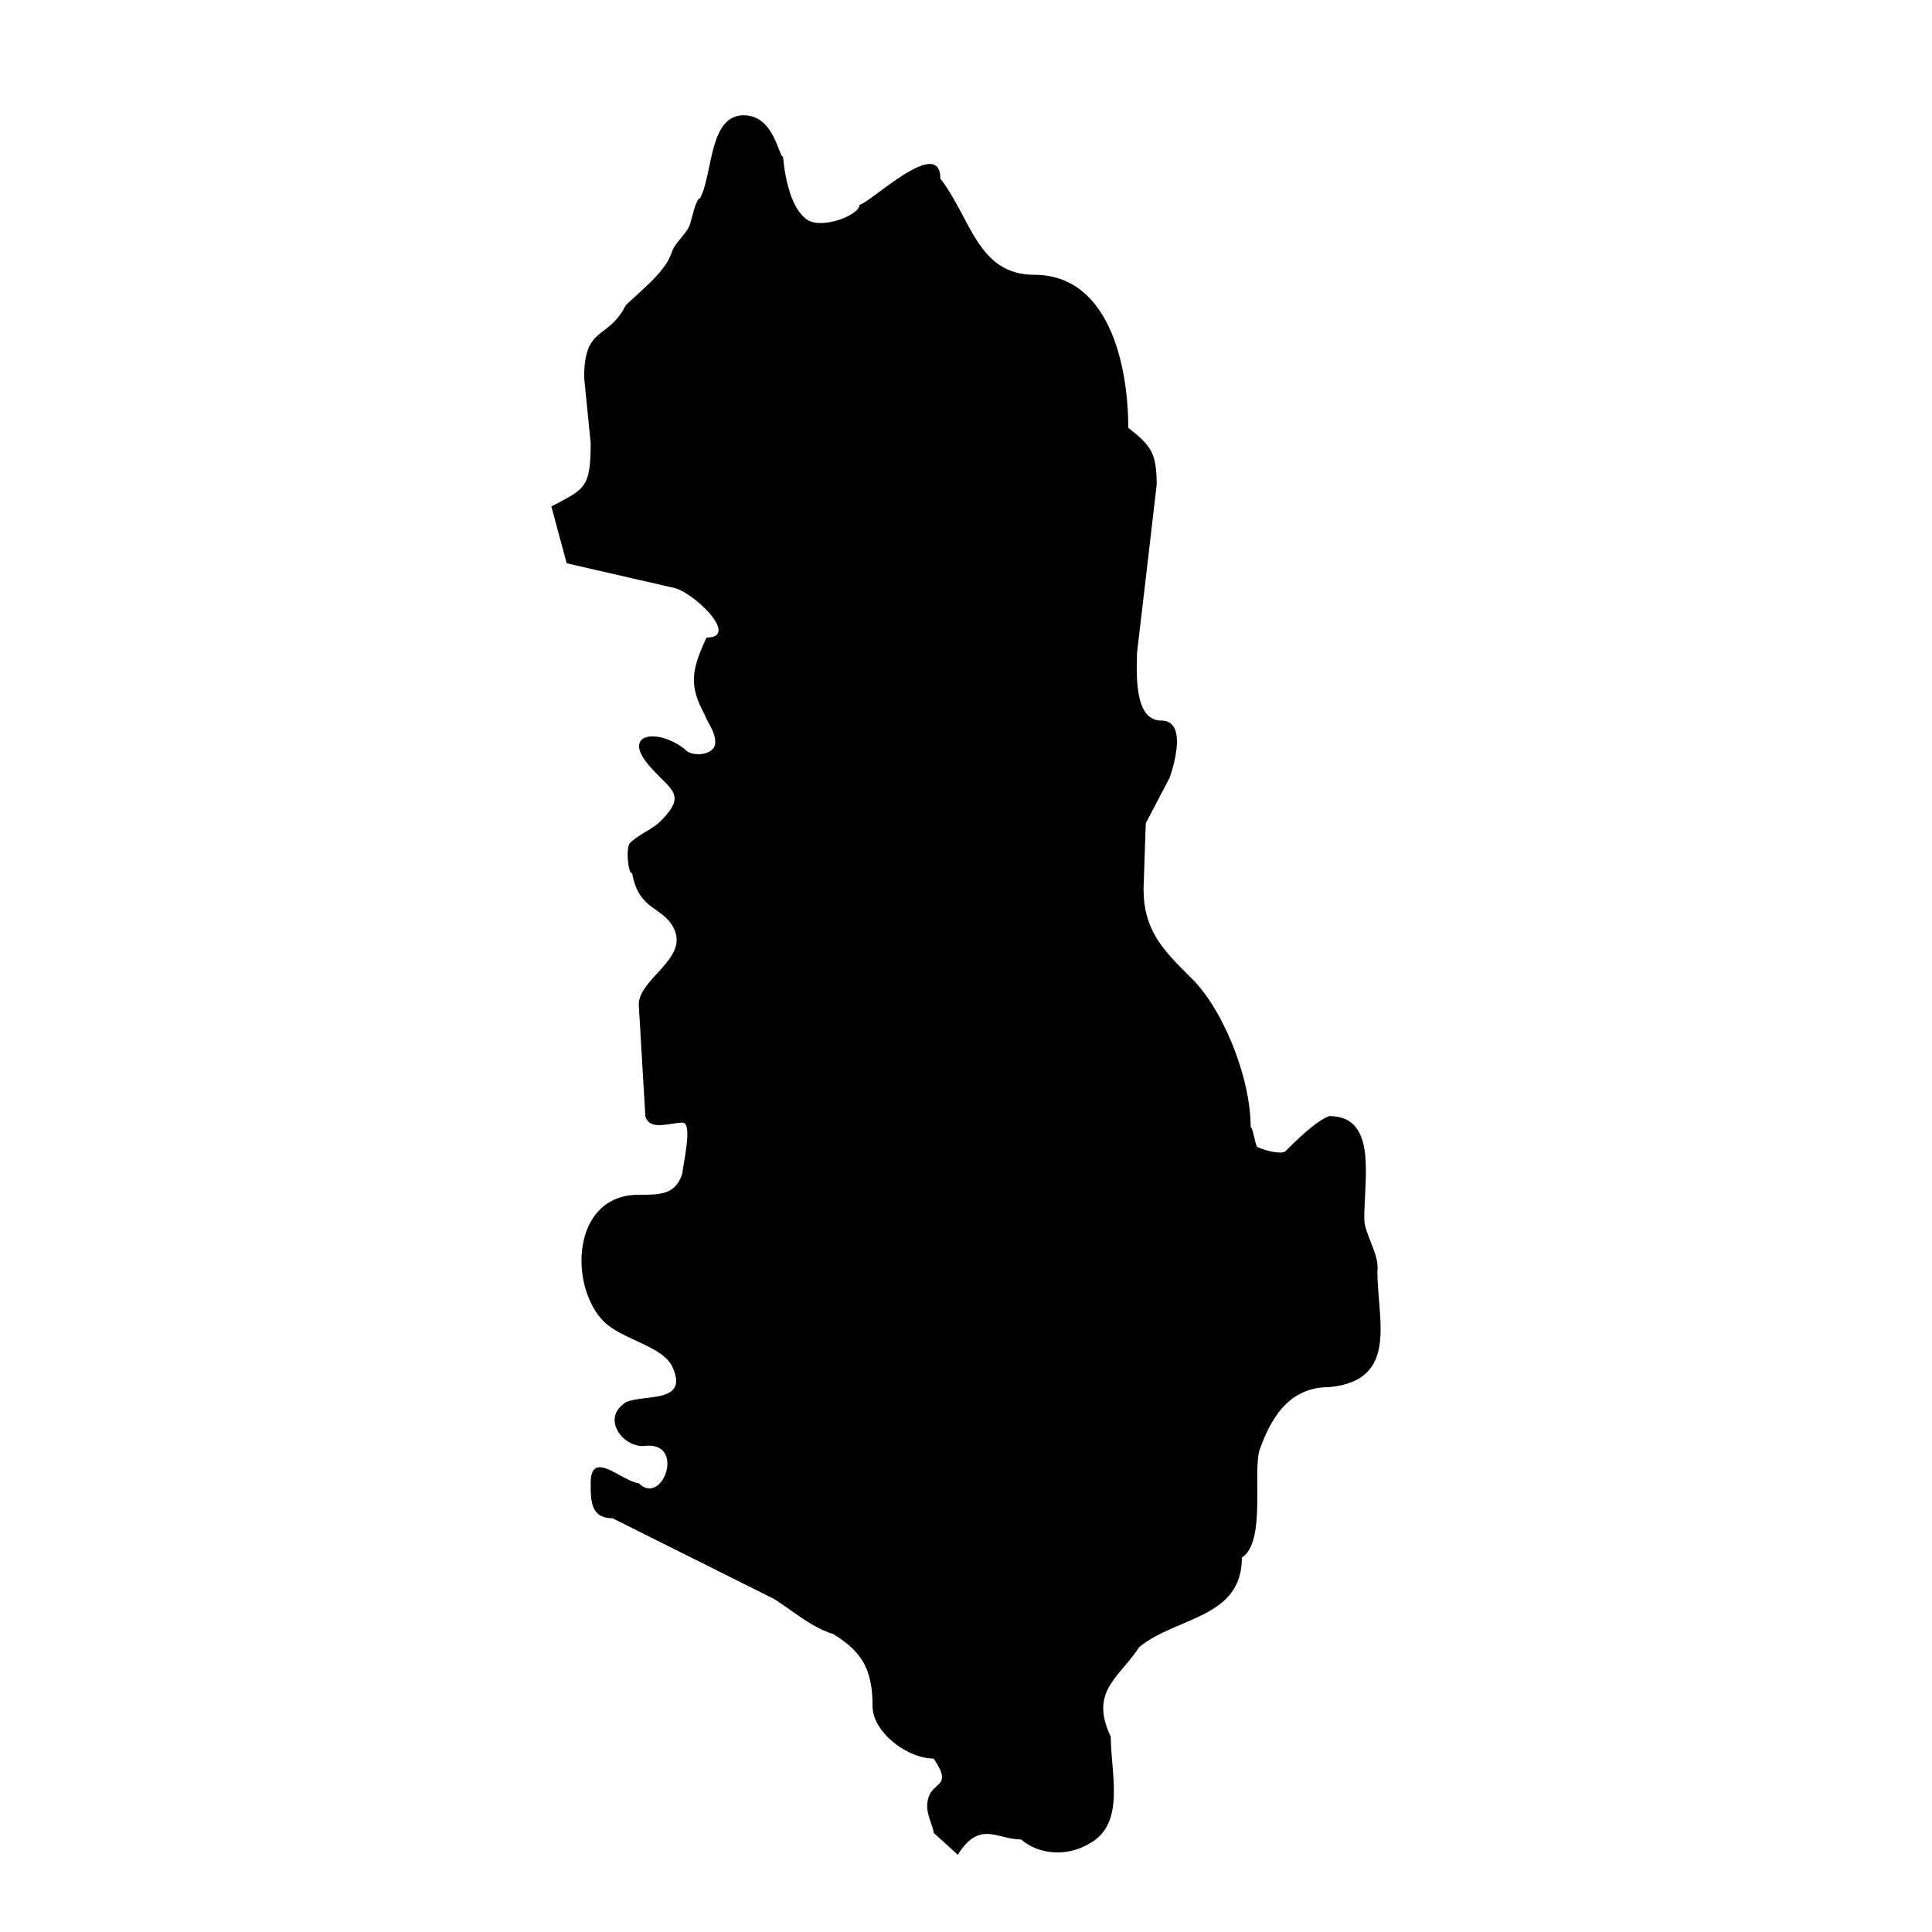
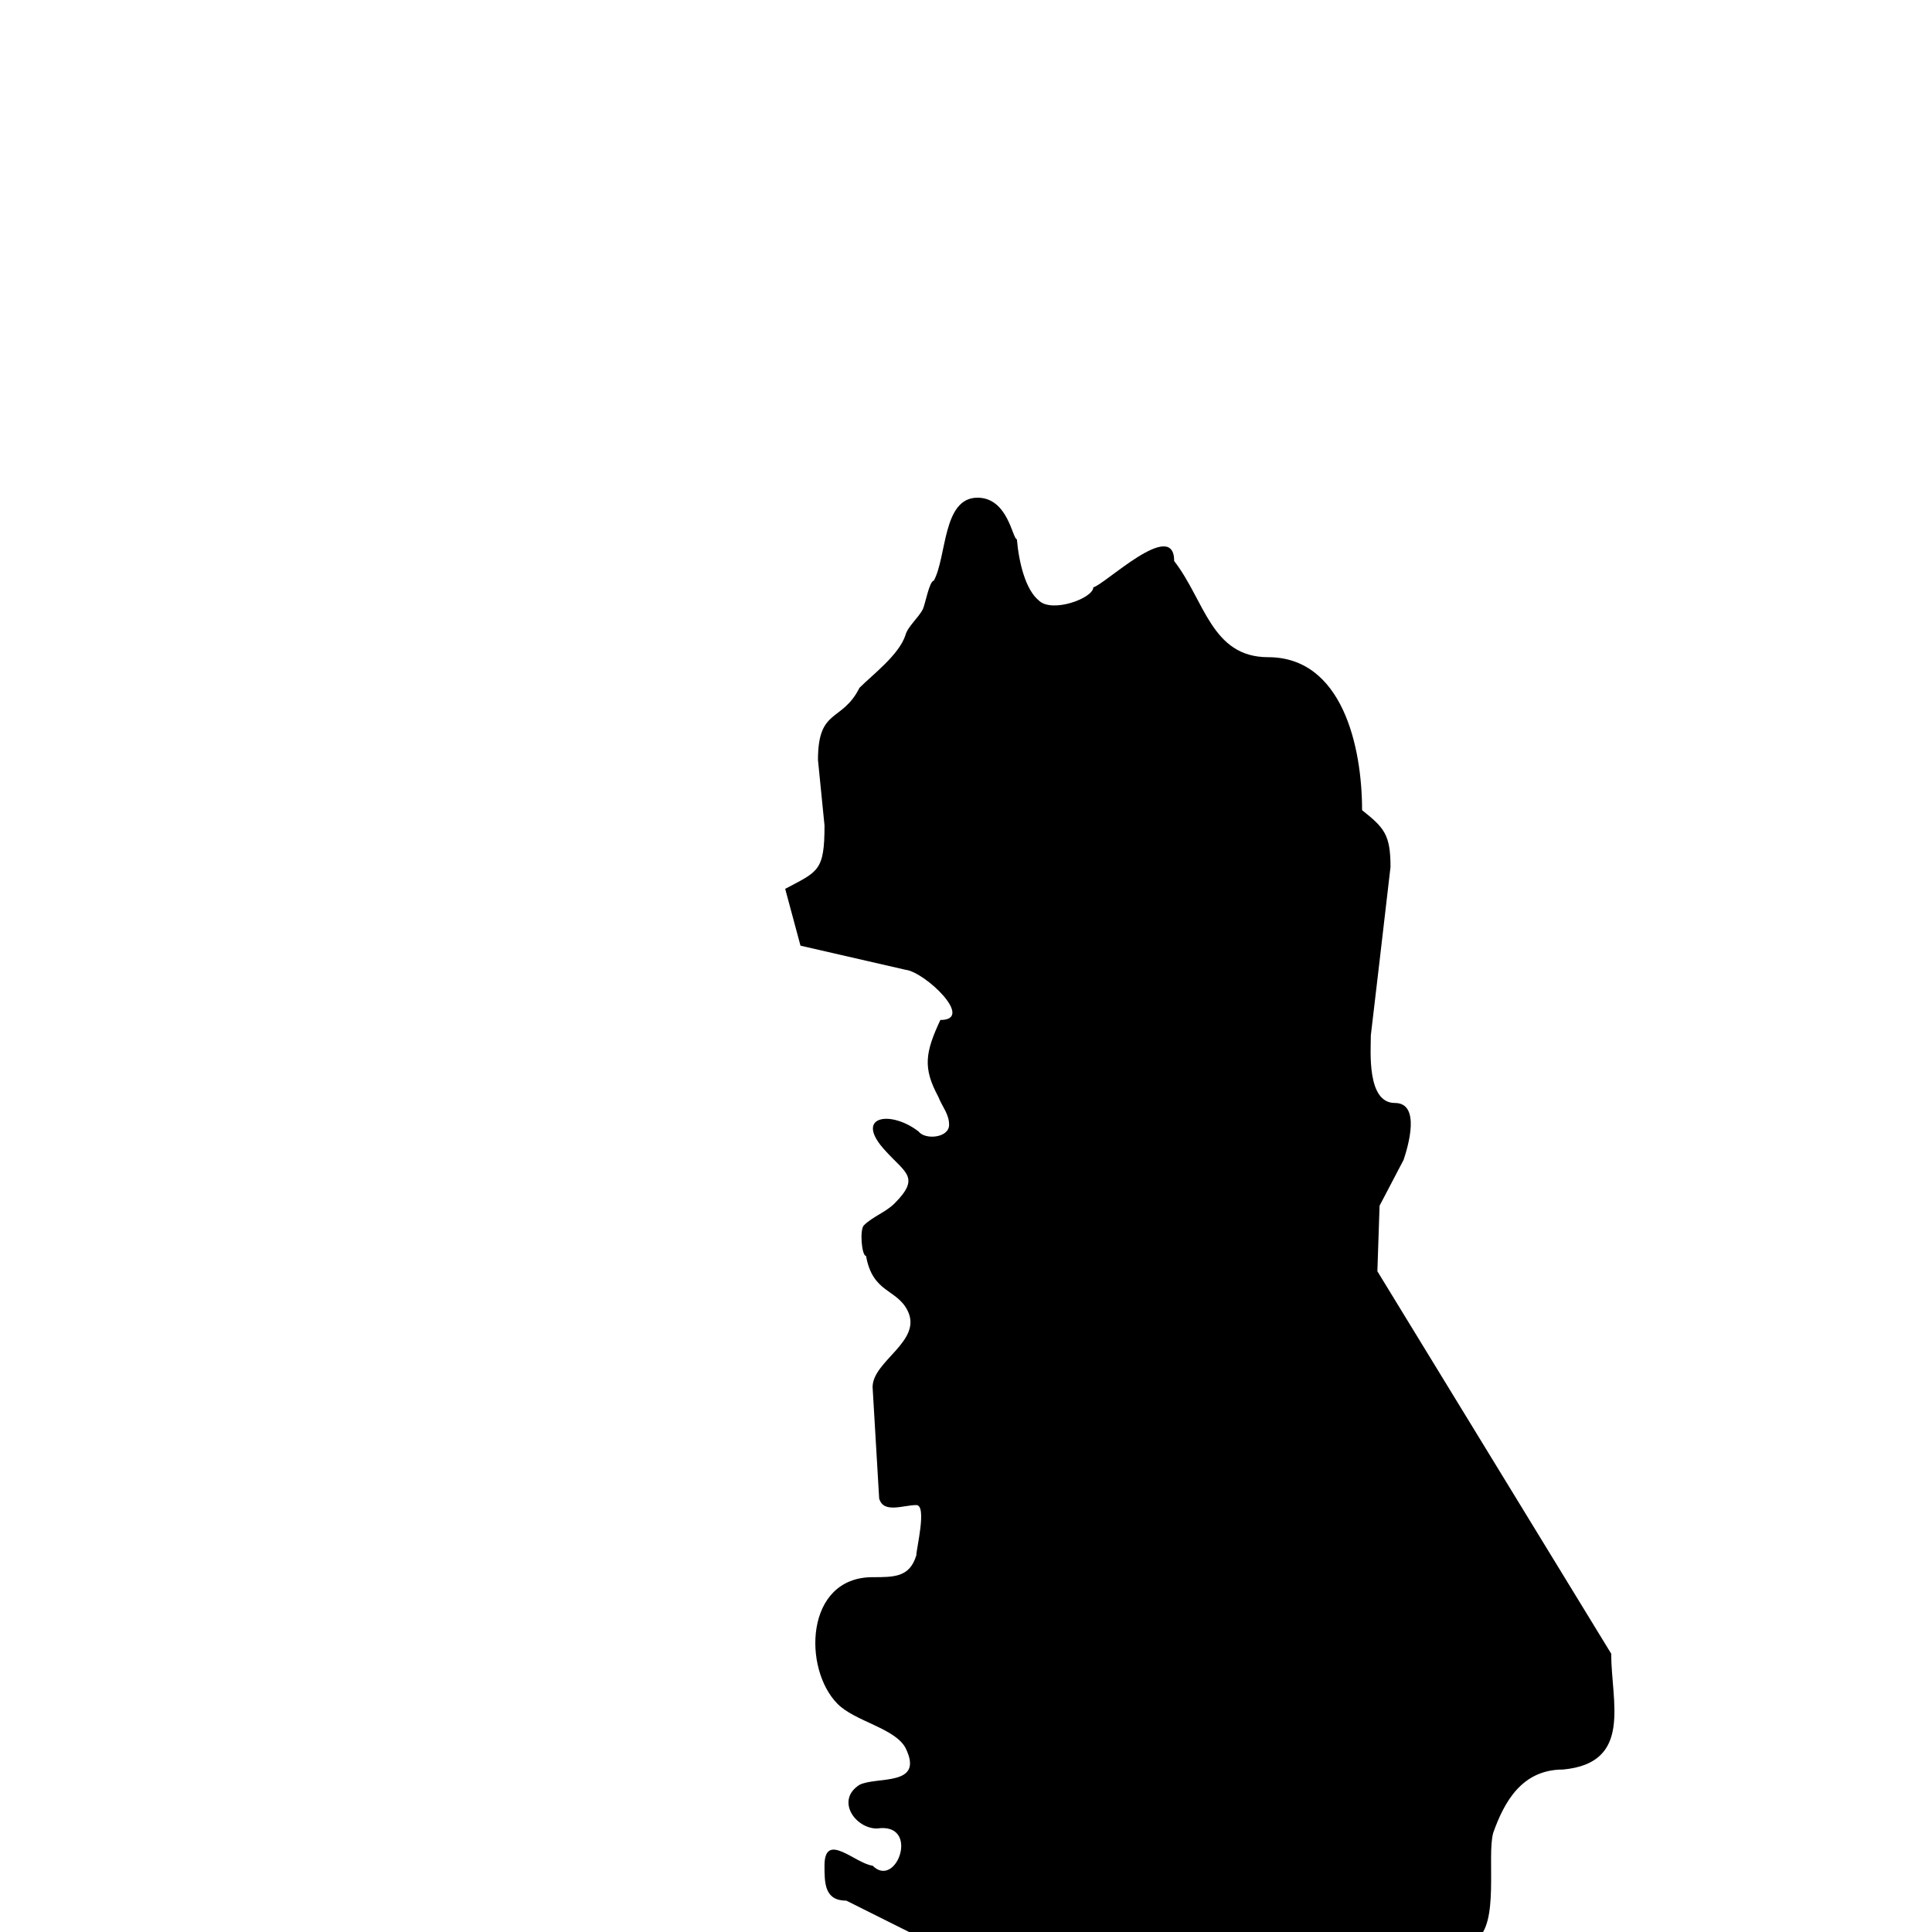
<svg xmlns="http://www.w3.org/2000/svg" fill="#000000" width="800px" height="800px" version="1.1" viewBox="144 144 512 512">
-   <path d="m509.02 480.9c0.582-4.625-3.473-9.844-3.473-13.902 0-10.996 3.473-27.219-9.262-27.219-3.481 1.164-9.277 6.953-11.586 9.27-1.16 1.152-6.949-0.582-7.523-1.164-0.59-0.574-1.164-5.207-1.742-5.207 0-13.324-7.531-31.852-16.211-39.957-6.953-6.949-12.168-12.168-12.168-23.164l0.582-17.375 6.371-12.16c1.164-3.481 4.637-15.066-2.316-15.066-7.523 0-6.371-13.895-6.371-17.949l2.316-19.691 2.898-24.898c0-8.688-1.734-10.422-7.535-15.059 0-16.793-5.207-40.539-24.898-40.539-15.059 0-16.793-15.059-24.898-25.48 0-11.586-18.535 6.371-21.426 6.953 0 2.898-11.004 6.953-14.477 3.473-3.481-2.891-5.215-9.84-5.789-16.211-1.164 0-2.316-11.004-10.43-11.004-9.27 0-8.105 15.629-11.586 22.008-1.152 0-2.309 6.371-2.891 7.523-1.164 2.316-4.055 4.637-4.637 6.953-1.734 5.207-8.688 10.422-12.16 13.895-4.637 9.27-11.004 5.215-11.004 19.121l1.734 17.367c0 12.168-1.734 12.168-10.422 16.793l4.055 15.059 27.797 6.379c5.215 0.574 18.539 13.312 9.27 13.312-4.055 8.688-4.633 12.738-0.582 20.273 1.152 2.891 2.898 4.633 2.898 7.523 0 3.473-6.371 4.055-8.113 1.734-7.523-5.789-17.367-4.055-8.688 5.215 5.215 5.789 9.27 6.945 2.316 13.895-2.316 2.316-5.789 3.473-8.105 5.789-1.152 1.164-0.574 8.105 0.582 8.105 1.734 9.852 8.113 8.688 11.004 14.484 4.055 8.105-9.27 13.316-9.27 20.273l1.742 29.527c1.156 4.055 6.363 1.738 9.844 1.738 2.898 0 0 11.586 0 13.32-1.742 5.789-5.797 5.789-11.586 5.789-17.957 0-18.531 24.328-9.262 33.598 4.625 4.633 15.051 6.371 17.949 11.578 5.215 10.422-7.523 7.535-12.16 9.852-6.371 4.055-1.164 11.578 4.633 11.578 11.578-1.734 5.215 16.219-1.164 9.848-4.633-0.582-12.742-9.27-12.742 0 0 4.625 0 9.27 5.789 9.27l42.863 21.418c4.625 2.898 9.844 7.535 15.629 9.27 7.531 4.633 10.422 9.262 10.422 19.109 0 6.949 9.27 13.902 16.211 13.902 5.797 8.688-1.734 5.207-1.734 12.742 0 2.316 1.734 5.789 1.734 6.945l6.375 5.797c5.797-9.27 10.422-4.055 16.793-4.055 4.644 4.055 12.168 4.625 17.957 1.156 9.852-5.207 5.797-18.539 5.797-28.379-5.797-12.16 2.316-15.641 7.523-23.746 9.84-8.105 27.219-7.523 27.219-23.738 6.371-4.055 2.898-22.012 4.633-28.379 2.891-8.113 7.531-16.793 18.535-16.793 18.535-1.746 12.738-17.957 12.738-30.699z" />
+   <path d="m509.02 480.9l0.582-17.375 6.371-12.16c1.164-3.481 4.637-15.066-2.316-15.066-7.523 0-6.371-13.895-6.371-17.949l2.316-19.691 2.898-24.898c0-8.688-1.734-10.422-7.535-15.059 0-16.793-5.207-40.539-24.898-40.539-15.059 0-16.793-15.059-24.898-25.48 0-11.586-18.535 6.371-21.426 6.953 0 2.898-11.004 6.953-14.477 3.473-3.481-2.891-5.215-9.84-5.789-16.211-1.164 0-2.316-11.004-10.43-11.004-9.27 0-8.105 15.629-11.586 22.008-1.152 0-2.309 6.371-2.891 7.523-1.164 2.316-4.055 4.637-4.637 6.953-1.734 5.207-8.688 10.422-12.16 13.895-4.637 9.27-11.004 5.215-11.004 19.121l1.734 17.367c0 12.168-1.734 12.168-10.422 16.793l4.055 15.059 27.797 6.379c5.215 0.574 18.539 13.312 9.27 13.312-4.055 8.688-4.633 12.738-0.582 20.273 1.152 2.891 2.898 4.633 2.898 7.523 0 3.473-6.371 4.055-8.113 1.734-7.523-5.789-17.367-4.055-8.688 5.215 5.215 5.789 9.27 6.945 2.316 13.895-2.316 2.316-5.789 3.473-8.105 5.789-1.152 1.164-0.574 8.105 0.582 8.105 1.734 9.852 8.113 8.688 11.004 14.484 4.055 8.105-9.27 13.316-9.27 20.273l1.742 29.527c1.156 4.055 6.363 1.738 9.844 1.738 2.898 0 0 11.586 0 13.32-1.742 5.789-5.797 5.789-11.586 5.789-17.957 0-18.531 24.328-9.262 33.598 4.625 4.633 15.051 6.371 17.949 11.578 5.215 10.422-7.523 7.535-12.16 9.852-6.371 4.055-1.164 11.578 4.633 11.578 11.578-1.734 5.215 16.219-1.164 9.848-4.633-0.582-12.742-9.27-12.742 0 0 4.625 0 9.27 5.789 9.27l42.863 21.418c4.625 2.898 9.844 7.535 15.629 9.27 7.531 4.633 10.422 9.262 10.422 19.109 0 6.949 9.27 13.902 16.211 13.902 5.797 8.688-1.734 5.207-1.734 12.742 0 2.316 1.734 5.789 1.734 6.945l6.375 5.797c5.797-9.27 10.422-4.055 16.793-4.055 4.644 4.055 12.168 4.625 17.957 1.156 9.852-5.207 5.797-18.539 5.797-28.379-5.797-12.16 2.316-15.641 7.523-23.746 9.84-8.105 27.219-7.523 27.219-23.738 6.371-4.055 2.898-22.012 4.633-28.379 2.891-8.113 7.531-16.793 18.535-16.793 18.535-1.746 12.738-17.957 12.738-30.699z" />
</svg>